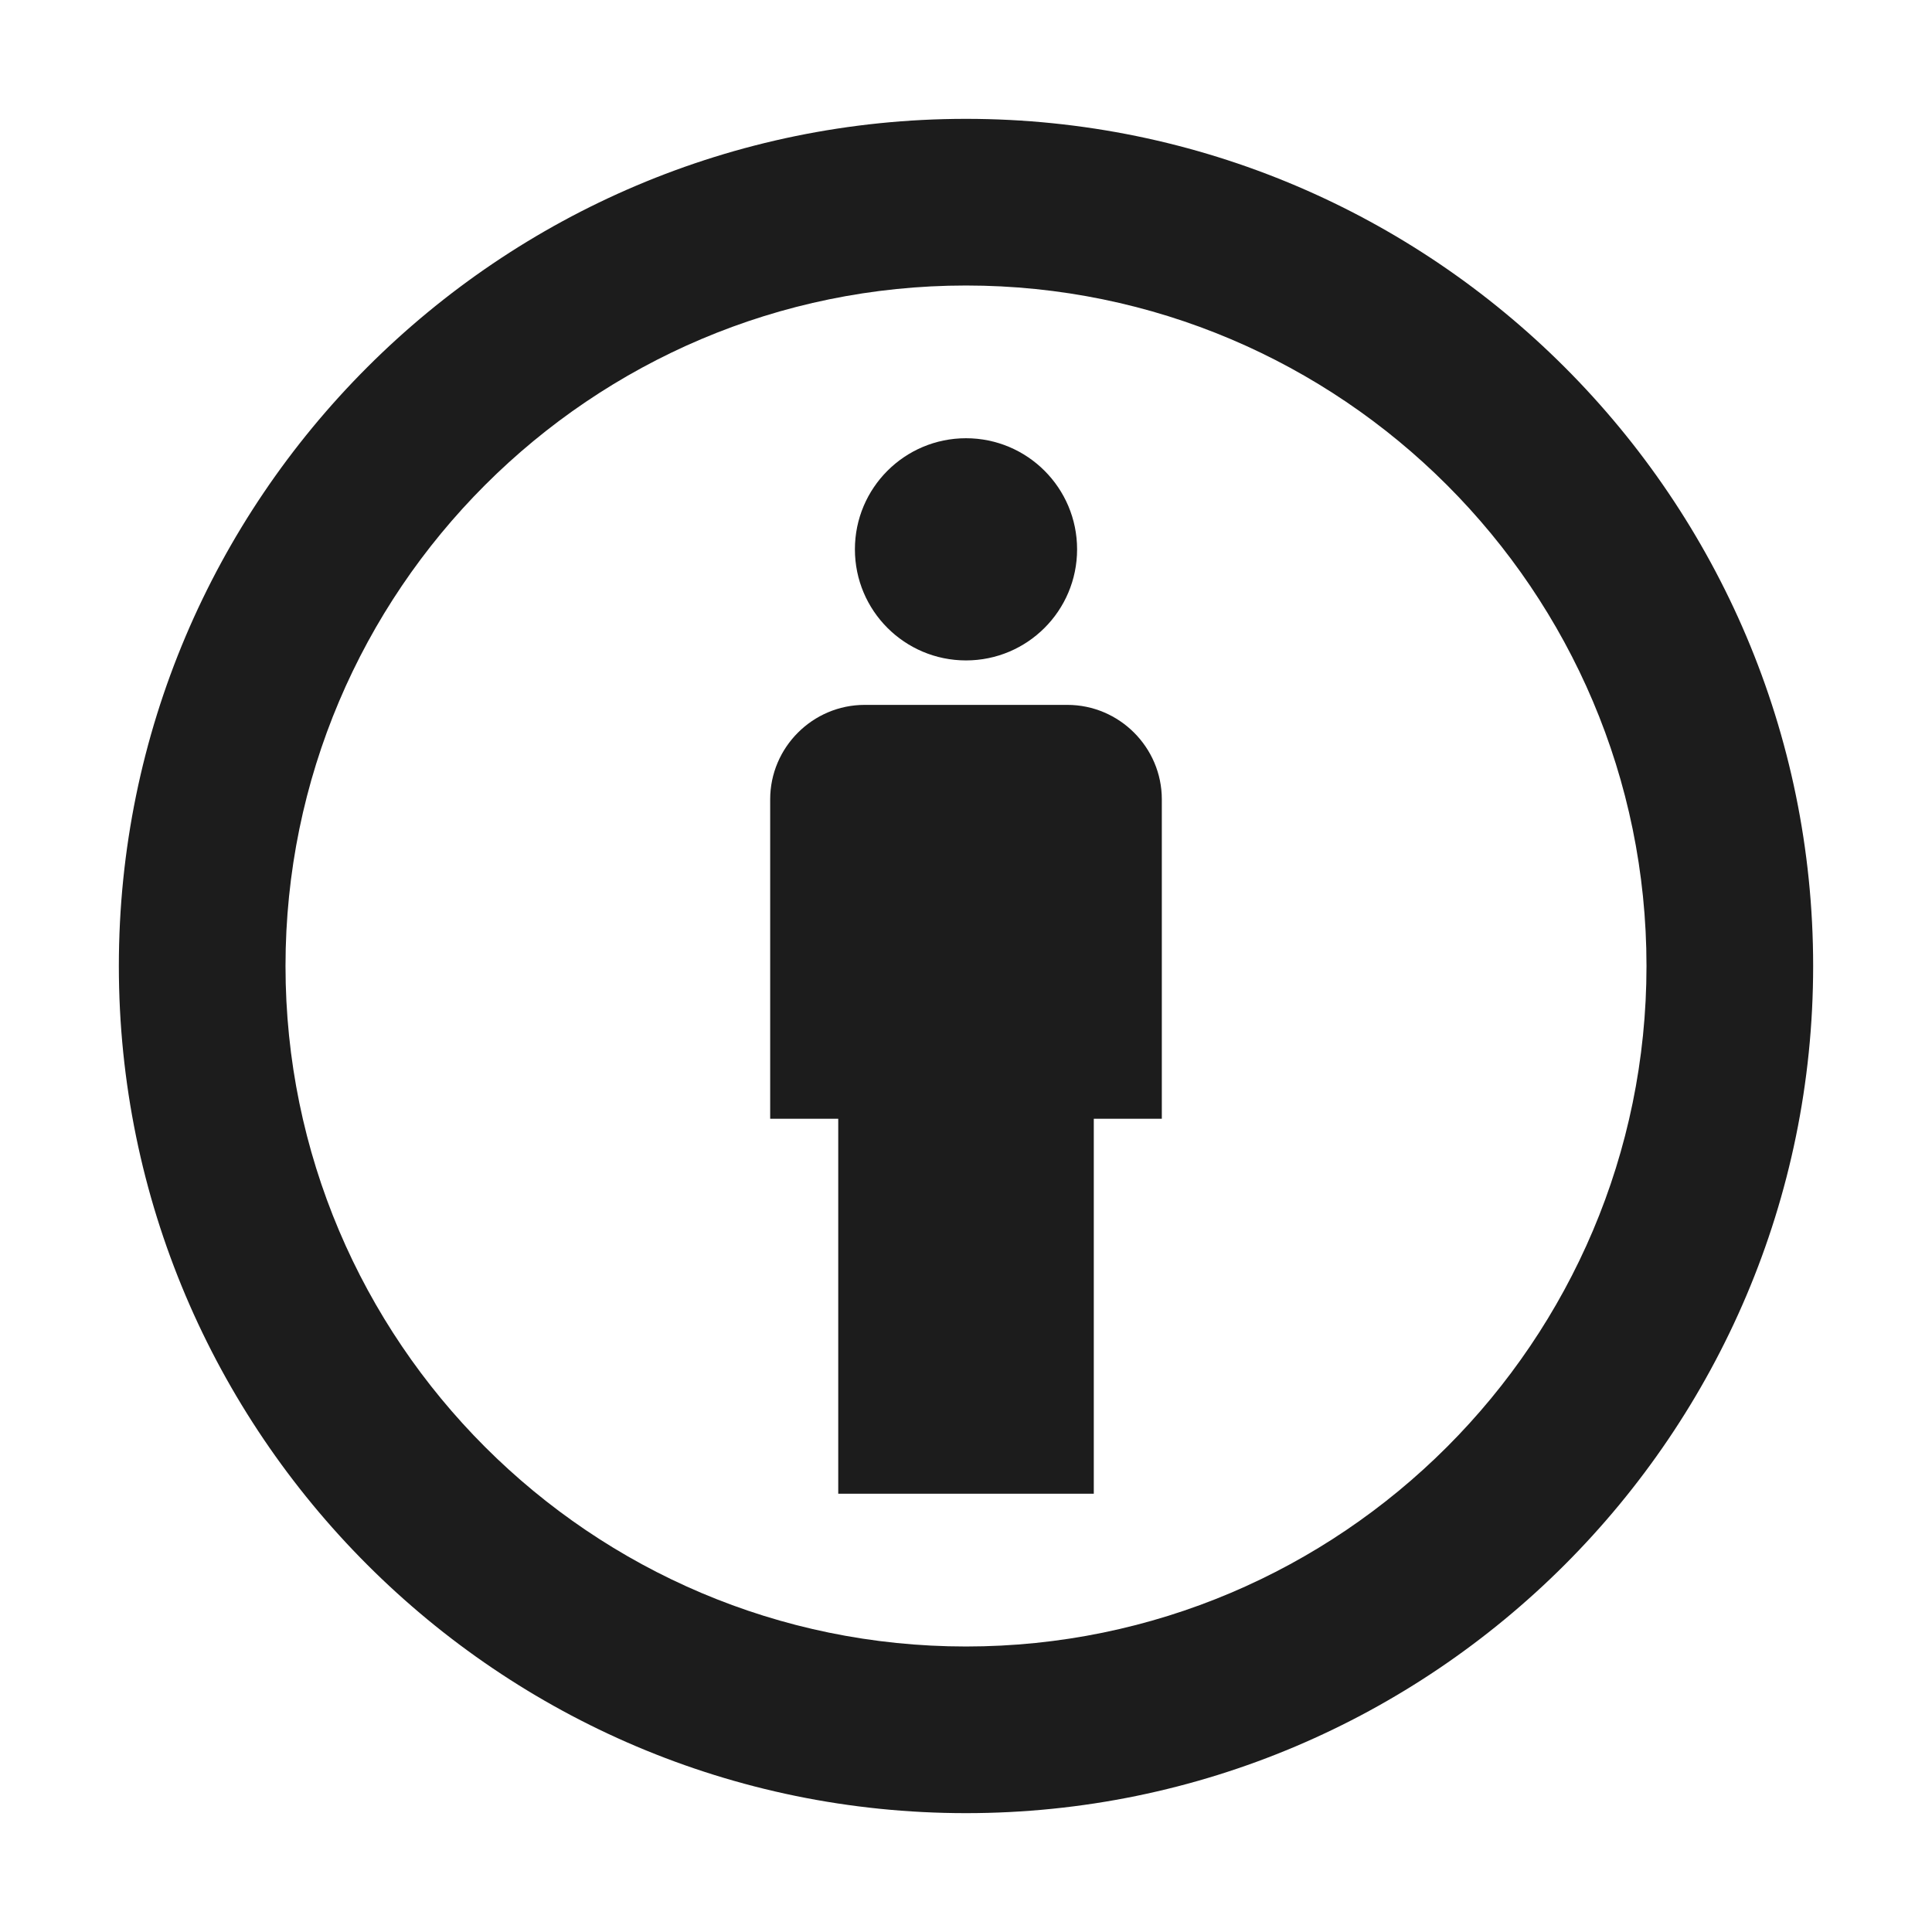
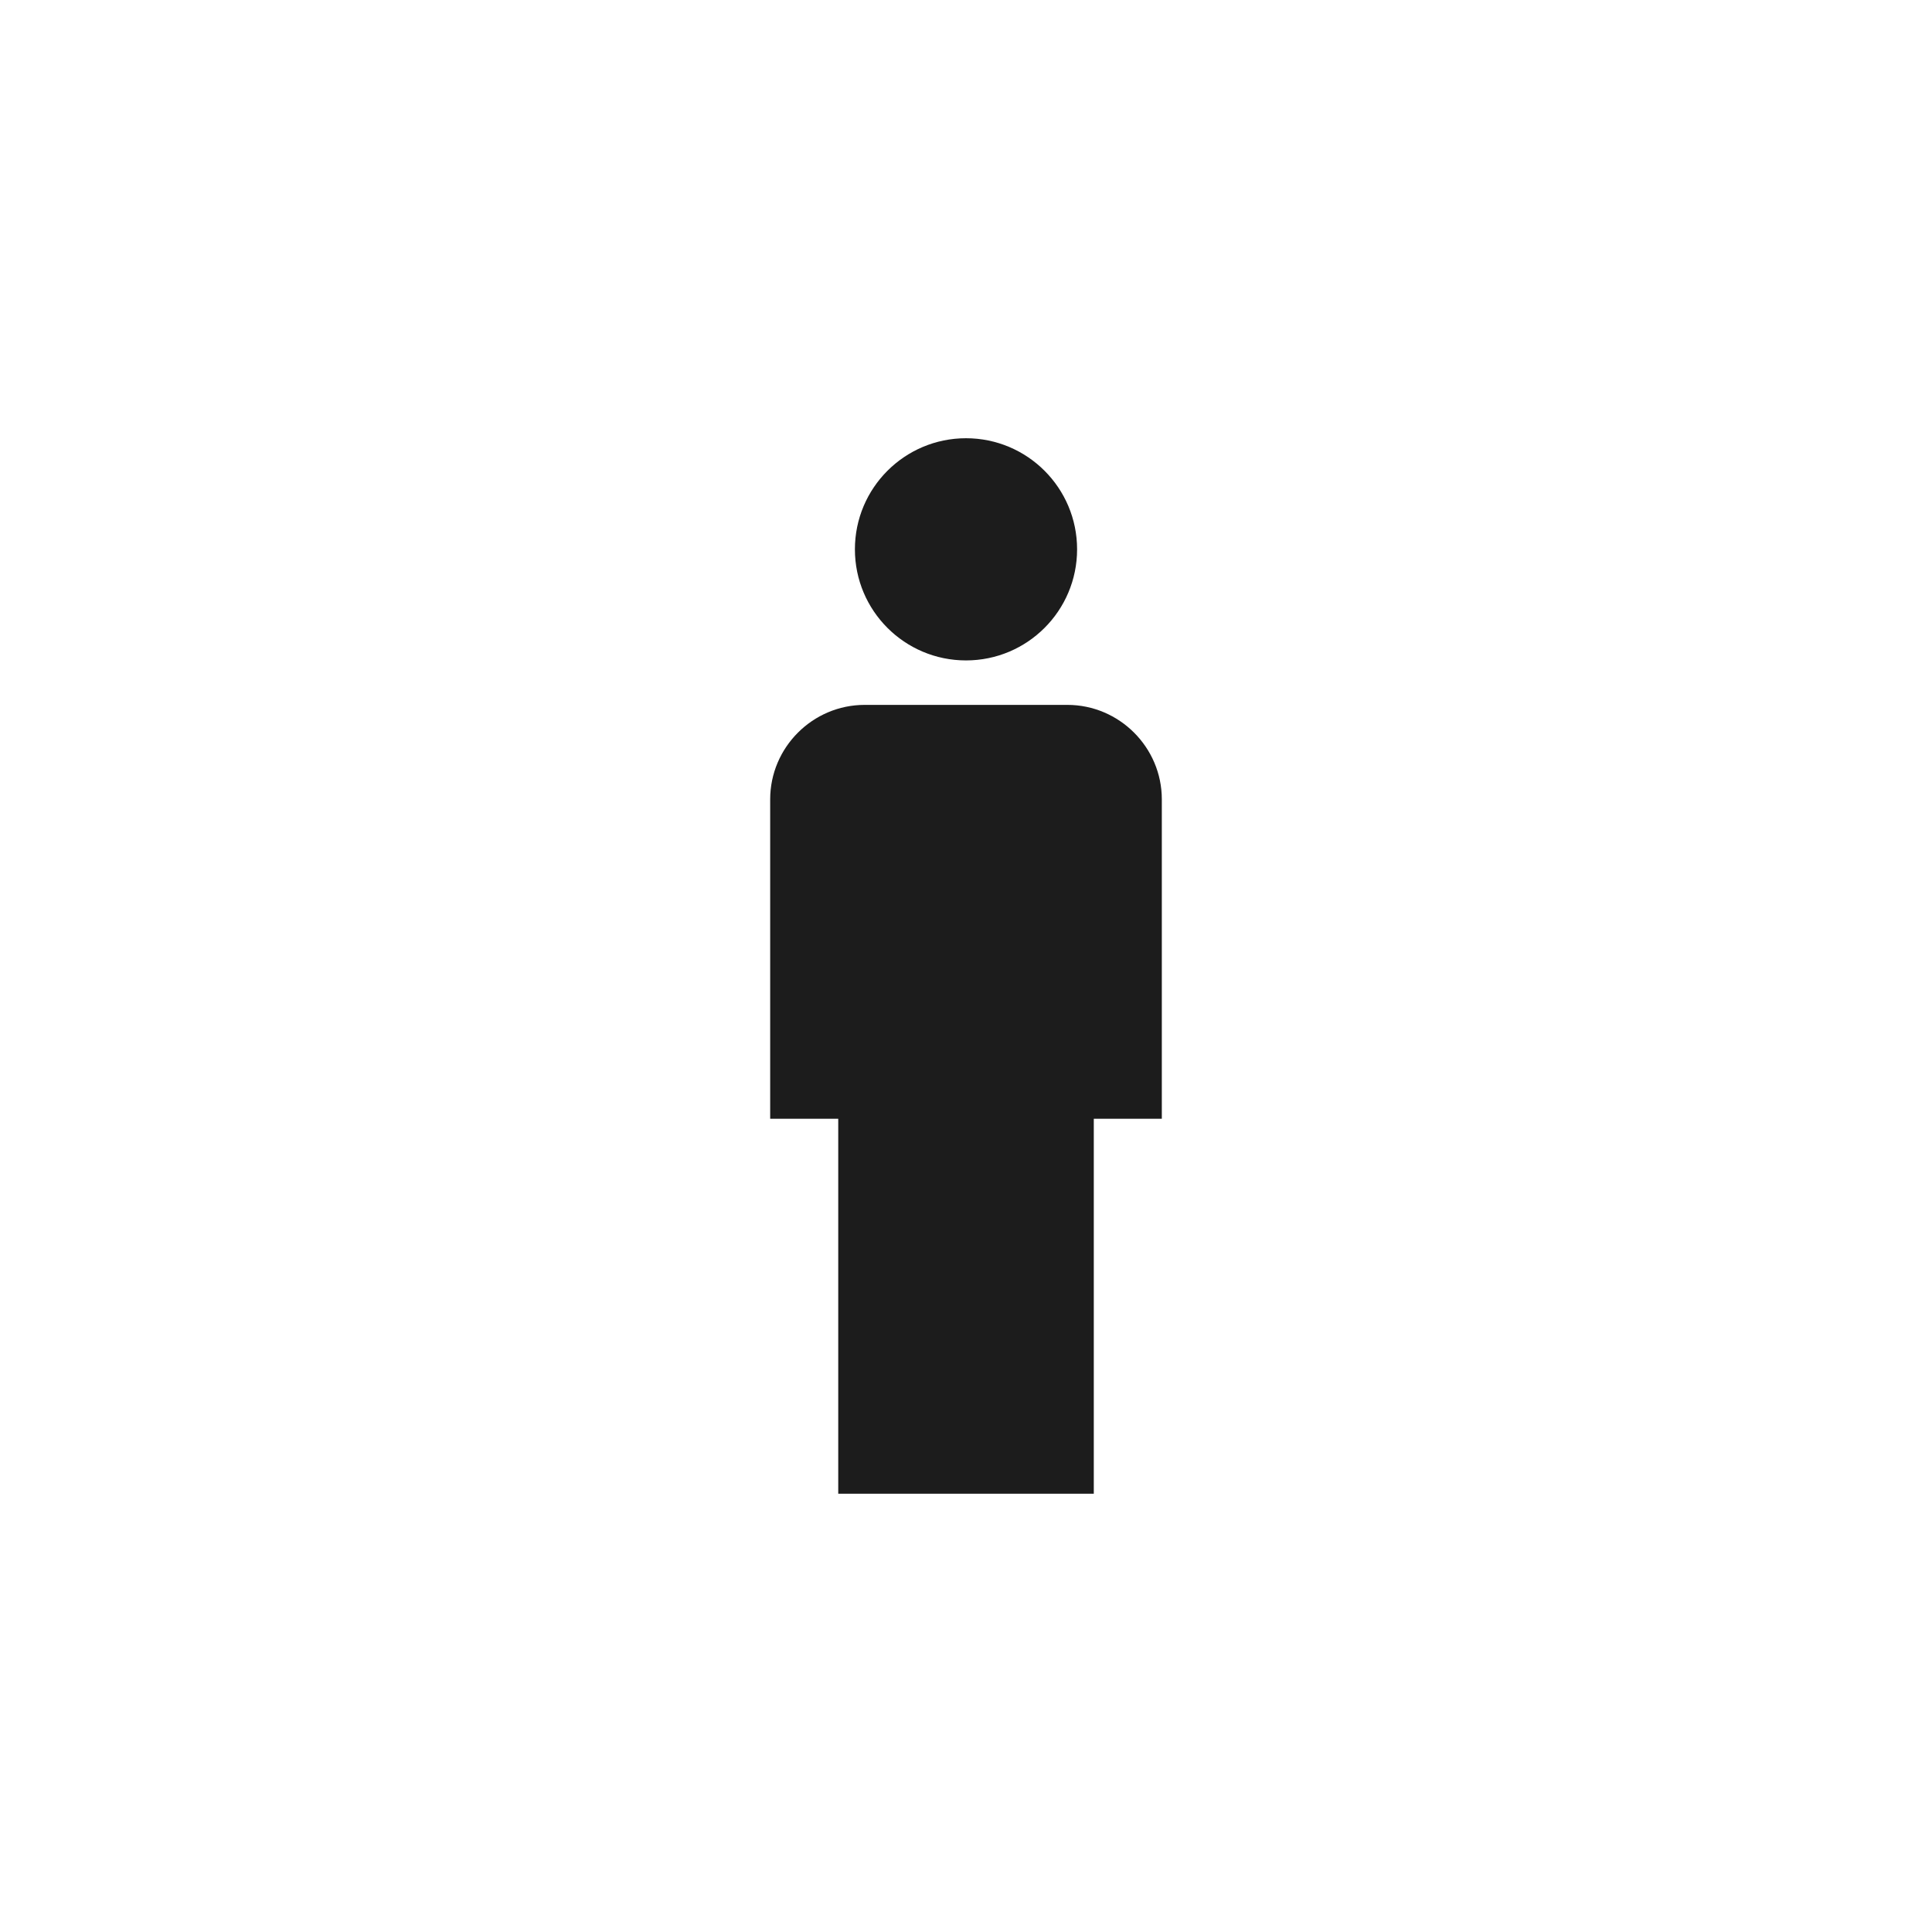
<svg xmlns="http://www.w3.org/2000/svg" version="1.1" id="icon" x="0px" y="0px" width="1024px" height="1024px" viewBox="0 0 1024 1024" enable-background="new 0 0 1024 1024" xml:space="preserve">
  <g>
-     <path fill="#1C1C1C" d="M512,62.993C264.413,62.993,62.993,264.396,62.993,512c0,247.569,201.42,449.007,449.007,449.007   S961.007,759.57,961.007,512C961.007,264.396,759.587,62.993,512,62.993z M512,872.676c-198.866,0-360.676-161.792-360.676-360.676   S313.134,151.324,512,151.324c198.884,0,360.676,161.792,360.676,360.676S710.884,872.676,512,872.676z" />
    <circle fill="#1C1C1C" cx="512" cy="291.155" r="58.882" />
    <path fill="#1C1C1C" d="M565.722,373.603H458.294c-27.552,0-50.083,22.531-50.083,50.066v169.296h36.074v198.746h135.447V592.965   h36.058V423.669C615.79,396.134,593.258,373.603,565.722,373.603z" />
  </g>
</svg>